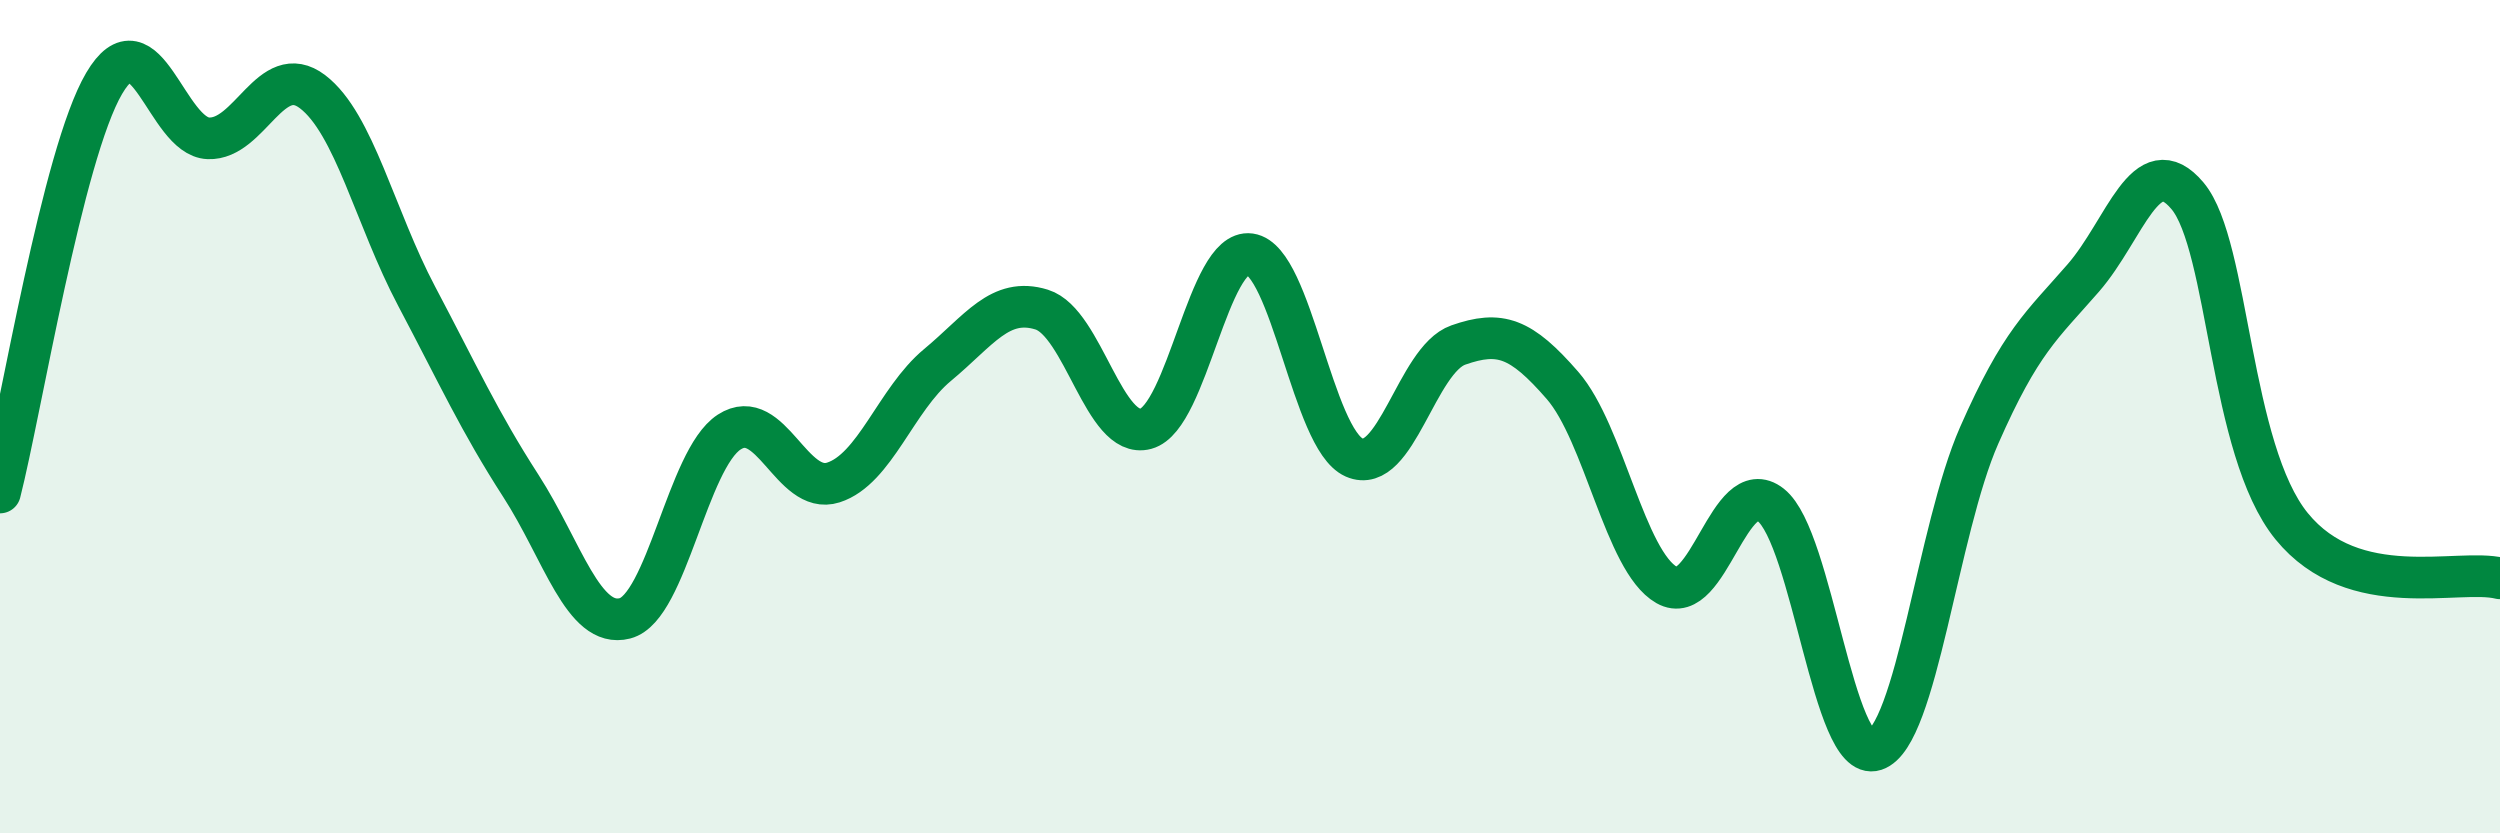
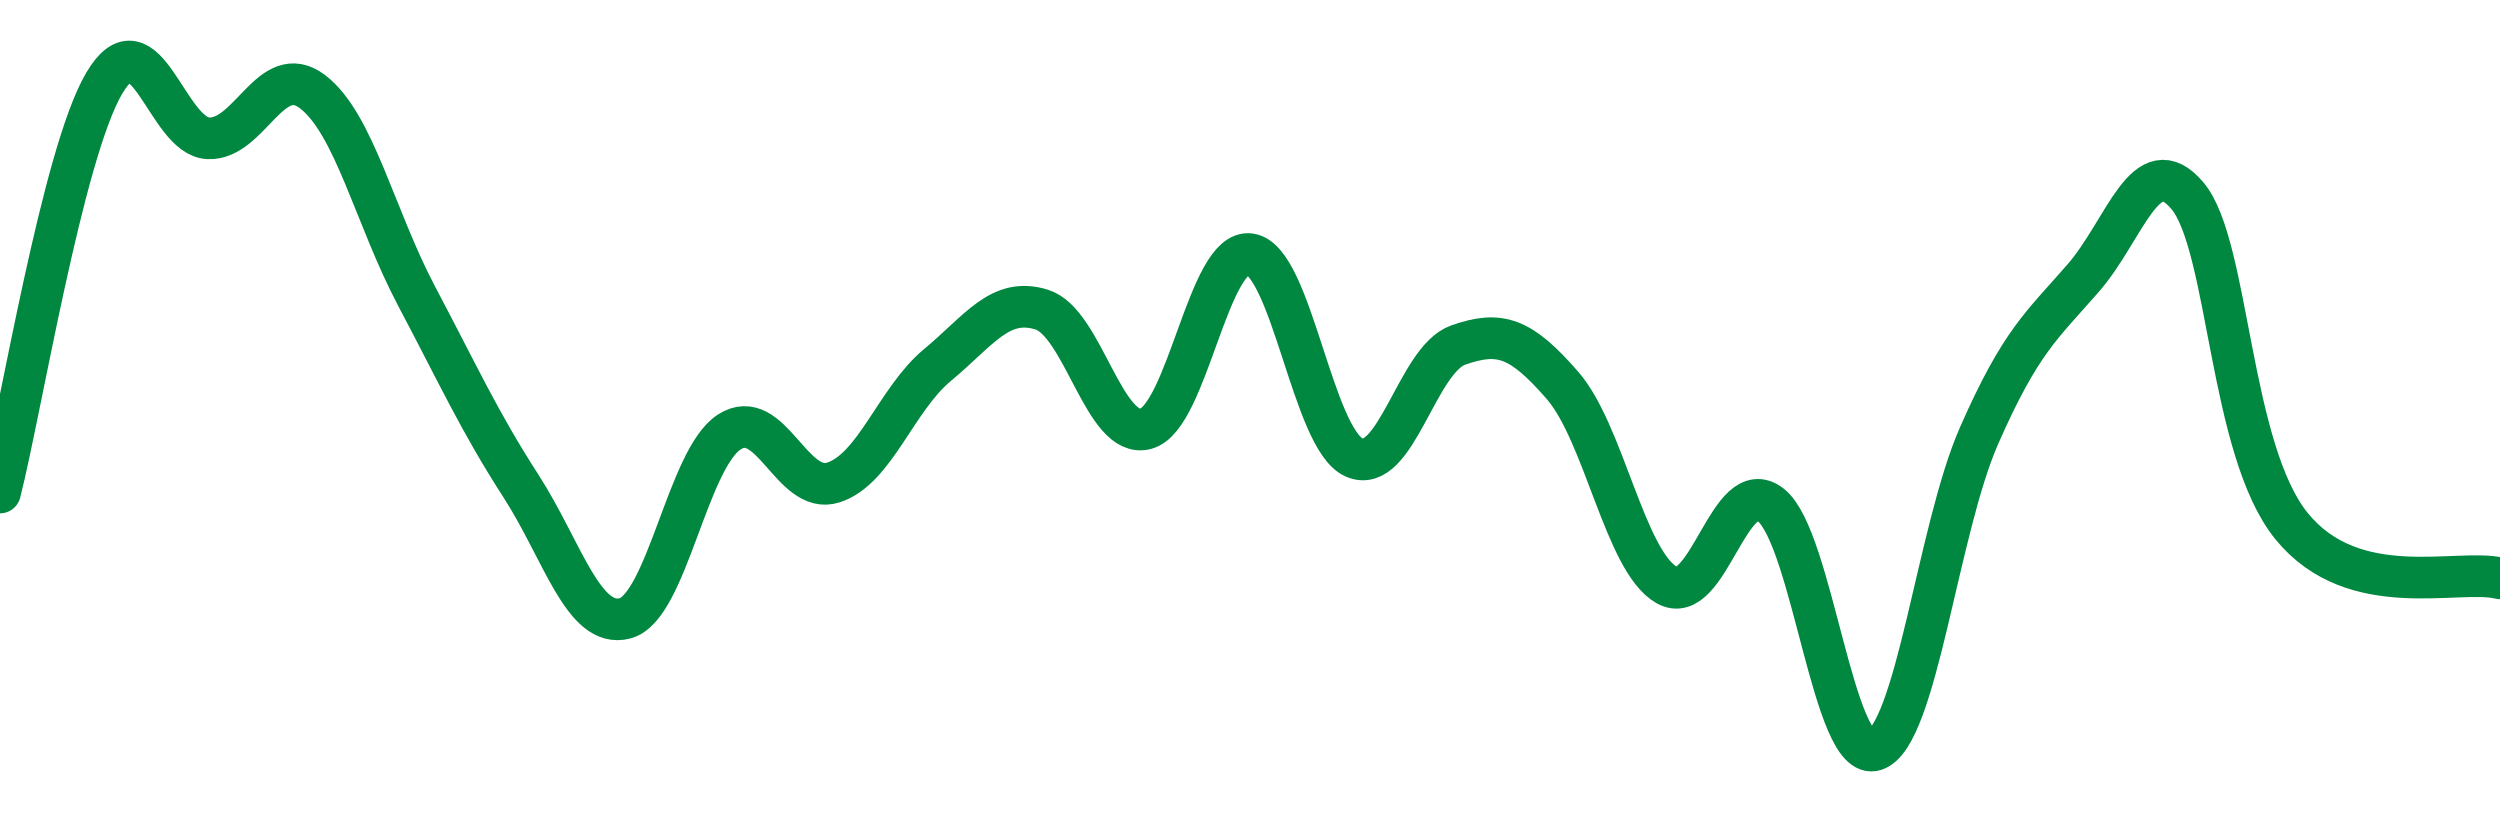
<svg xmlns="http://www.w3.org/2000/svg" width="60" height="20" viewBox="0 0 60 20">
-   <path d="M 0,11.82 C 0.5,9.86 1.5,3.7 2.5,2 C 3.5,0.3 4,3.28 5,3.32 C 6,3.36 6.5,1.44 7.5,2.2 C 8.5,2.96 9,5.22 10,7.11 C 11,9 11.5,10.11 12.5,11.66 C 13.5,13.21 14,15.1 15,14.84 C 16,14.58 16.5,11.02 17.5,10.37 C 18.5,9.72 19,11.9 20,11.58 C 21,11.26 21.5,9.59 22.5,8.76 C 23.5,7.93 24,7.12 25,7.43 C 26,7.74 26.5,10.56 27.5,10.29 C 28.5,10.02 29,5.96 30,6.1 C 31,6.24 31.5,10.54 32.5,10.98 C 33.5,11.42 34,8.63 35,8.28 C 36,7.93 36.5,8.1 37.5,9.25 C 38.5,10.4 39,13.47 40,14.04 C 41,14.61 41.5,11.33 42.5,12.12 C 43.5,12.91 44,18.33 45,18 C 46,17.67 46.5,12.72 47.5,10.45 C 48.5,8.18 49,7.82 50,6.67 C 51,5.52 51.5,3.51 52.5,4.7 C 53.5,5.89 53.5,10.79 55,12.63 C 56.5,14.47 59,13.63 60,13.88L60 20L0 20Z" fill="#008740" opacity="0.1" stroke-linecap="round" stroke-linejoin="round" />
  <path d="M 0,11.82 C 0.5,9.86 1.5,3.7 2.5,2 C 3.5,0.3 4,3.28 5,3.32 C 6,3.36 6.5,1.44 7.5,2.2 C 8.5,2.96 9,5.22 10,7.11 C 11,9 11.5,10.11 12.5,11.66 C 13.5,13.21 14,15.1 15,14.84 C 16,14.58 16.5,11.02 17.5,10.37 C 18.5,9.72 19,11.9 20,11.58 C 21,11.26 21.5,9.59 22.5,8.76 C 23.5,7.93 24,7.12 25,7.43 C 26,7.74 26.5,10.56 27.5,10.29 C 28.5,10.02 29,5.96 30,6.1 C 31,6.24 31.5,10.54 32.5,10.98 C 33.5,11.42 34,8.63 35,8.28 C 36,7.93 36.5,8.1 37.5,9.25 C 38.5,10.4 39,13.47 40,14.04 C 41,14.61 41.5,11.33 42.5,12.12 C 43.5,12.91 44,18.33 45,18 C 46,17.67 46.5,12.72 47.5,10.45 C 48.5,8.18 49,7.82 50,6.67 C 51,5.52 51.5,3.51 52.5,4.7 C 53.5,5.89 53.5,10.79 55,12.63 C 56.5,14.47 59,13.63 60,13.88" stroke="#008740" stroke-width="1" fill="none" stroke-linecap="round" stroke-linejoin="round" />
</svg>